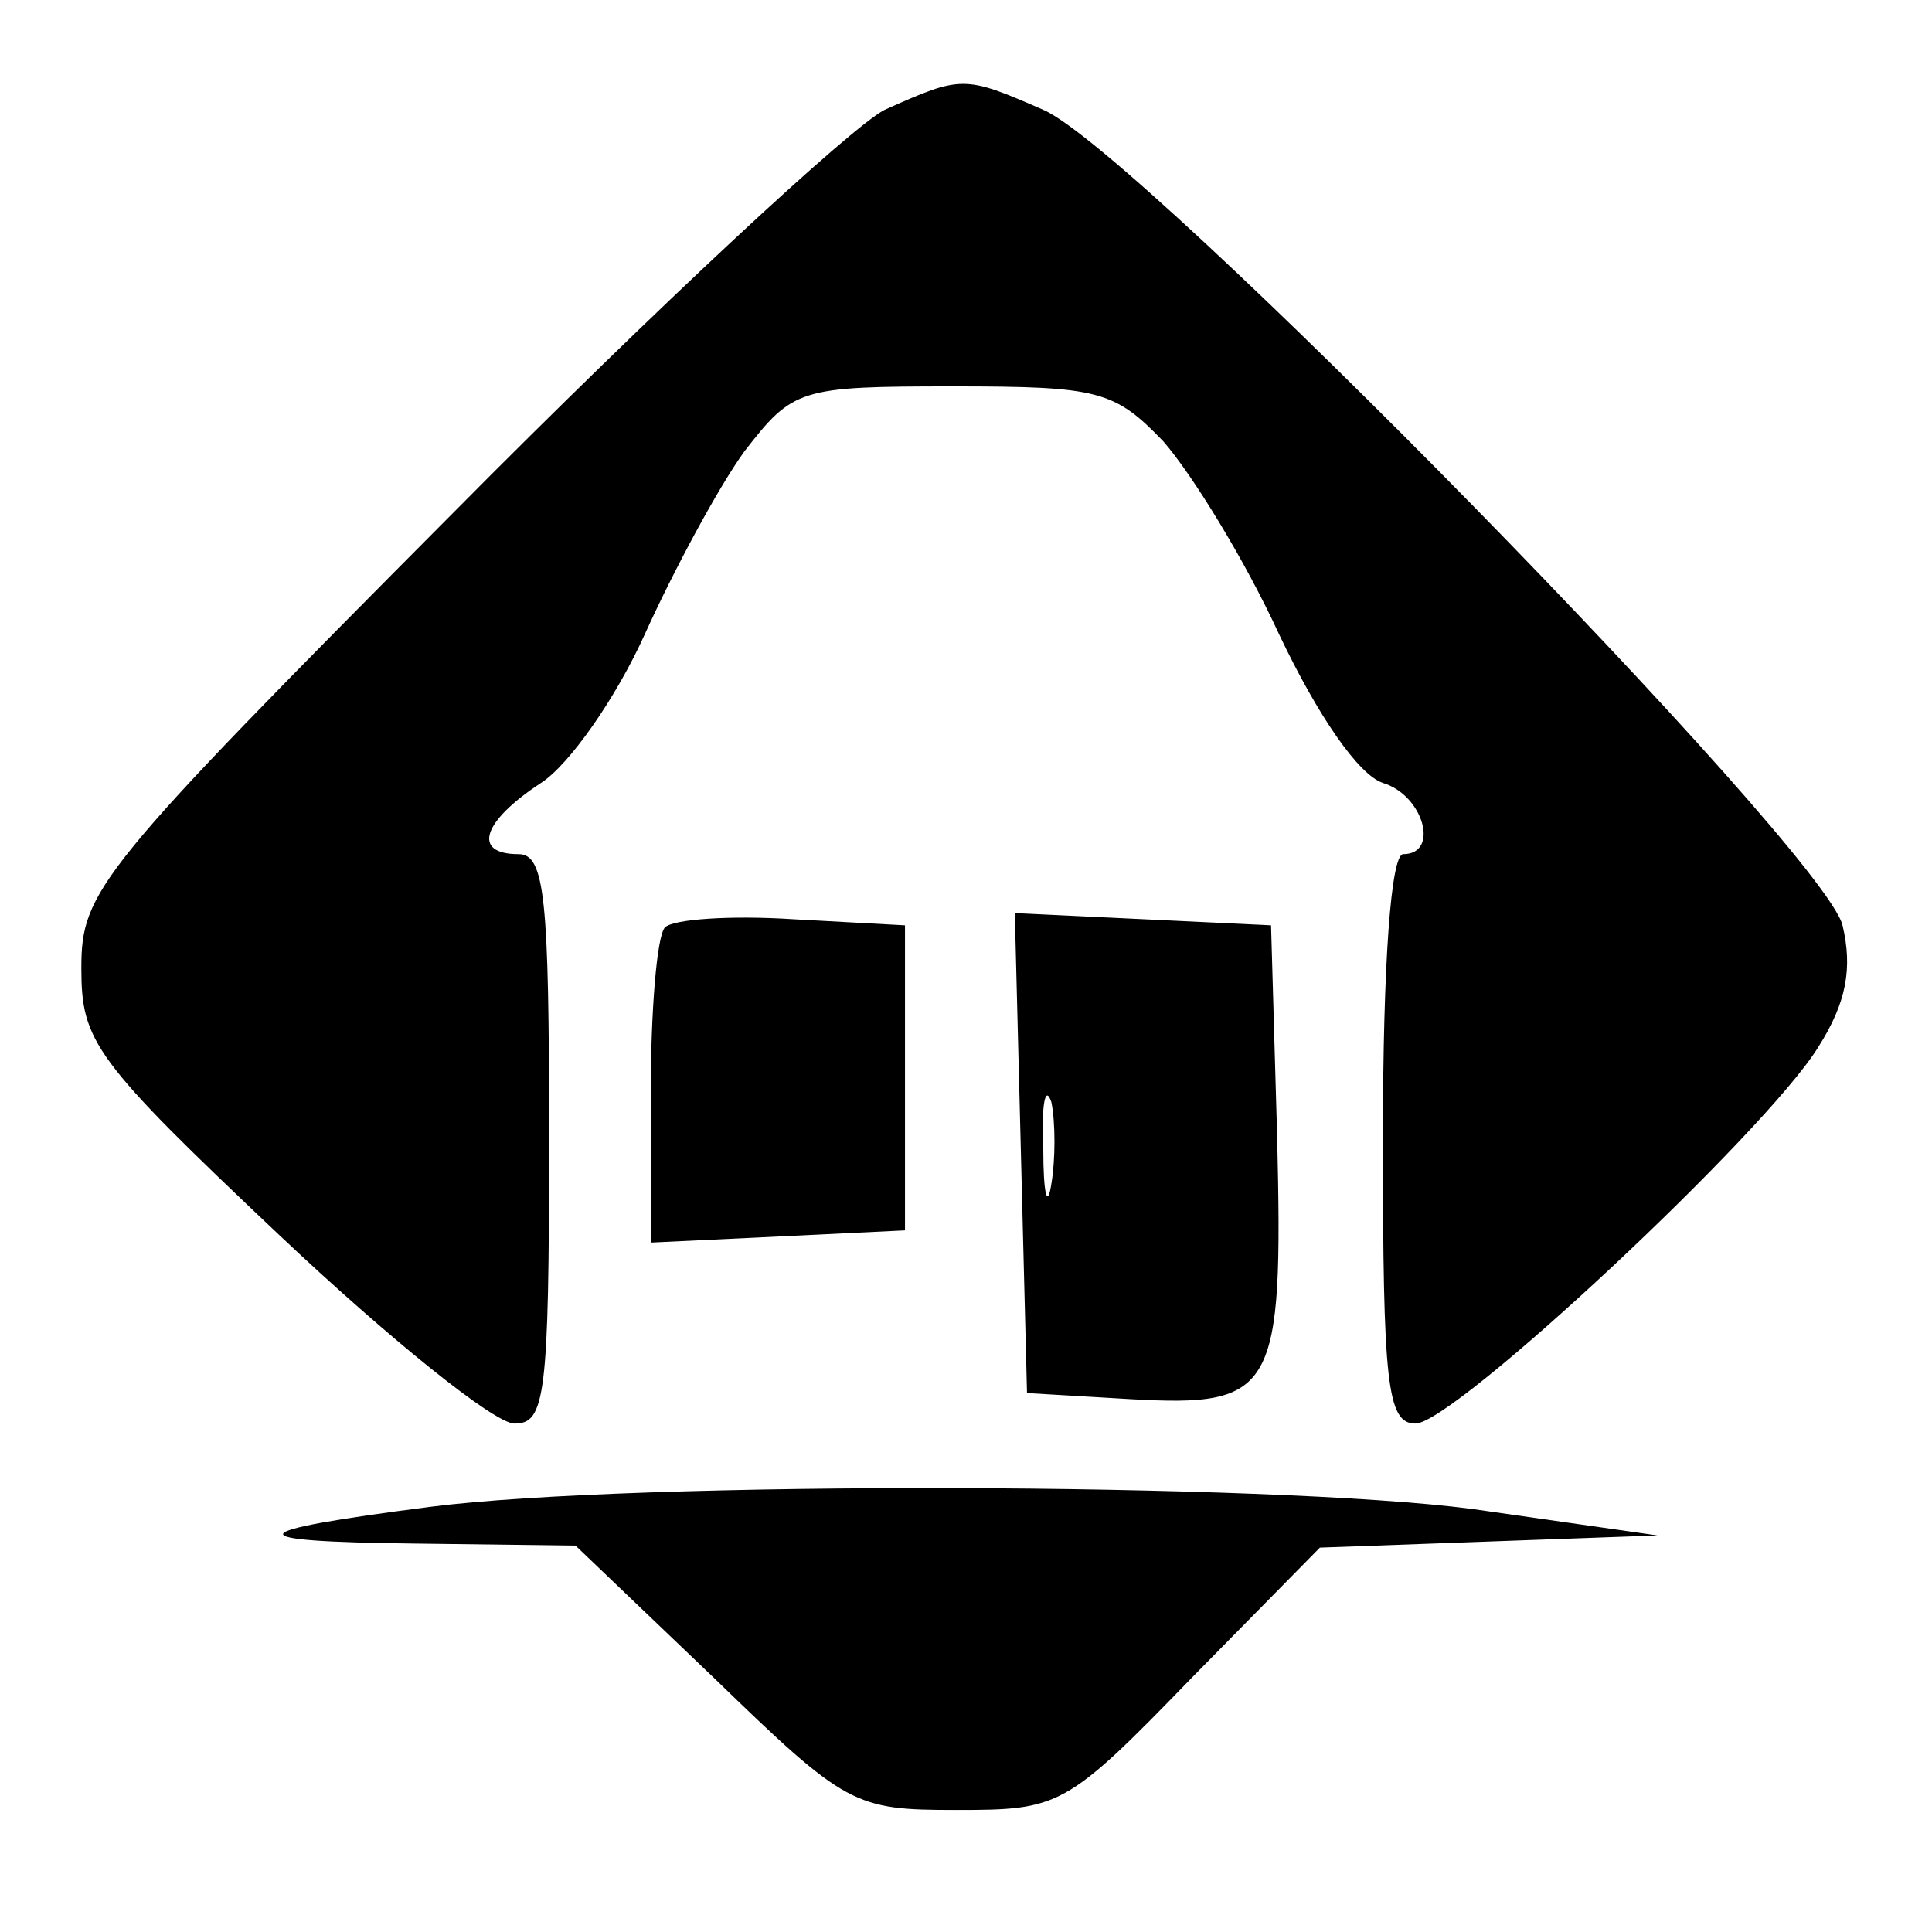
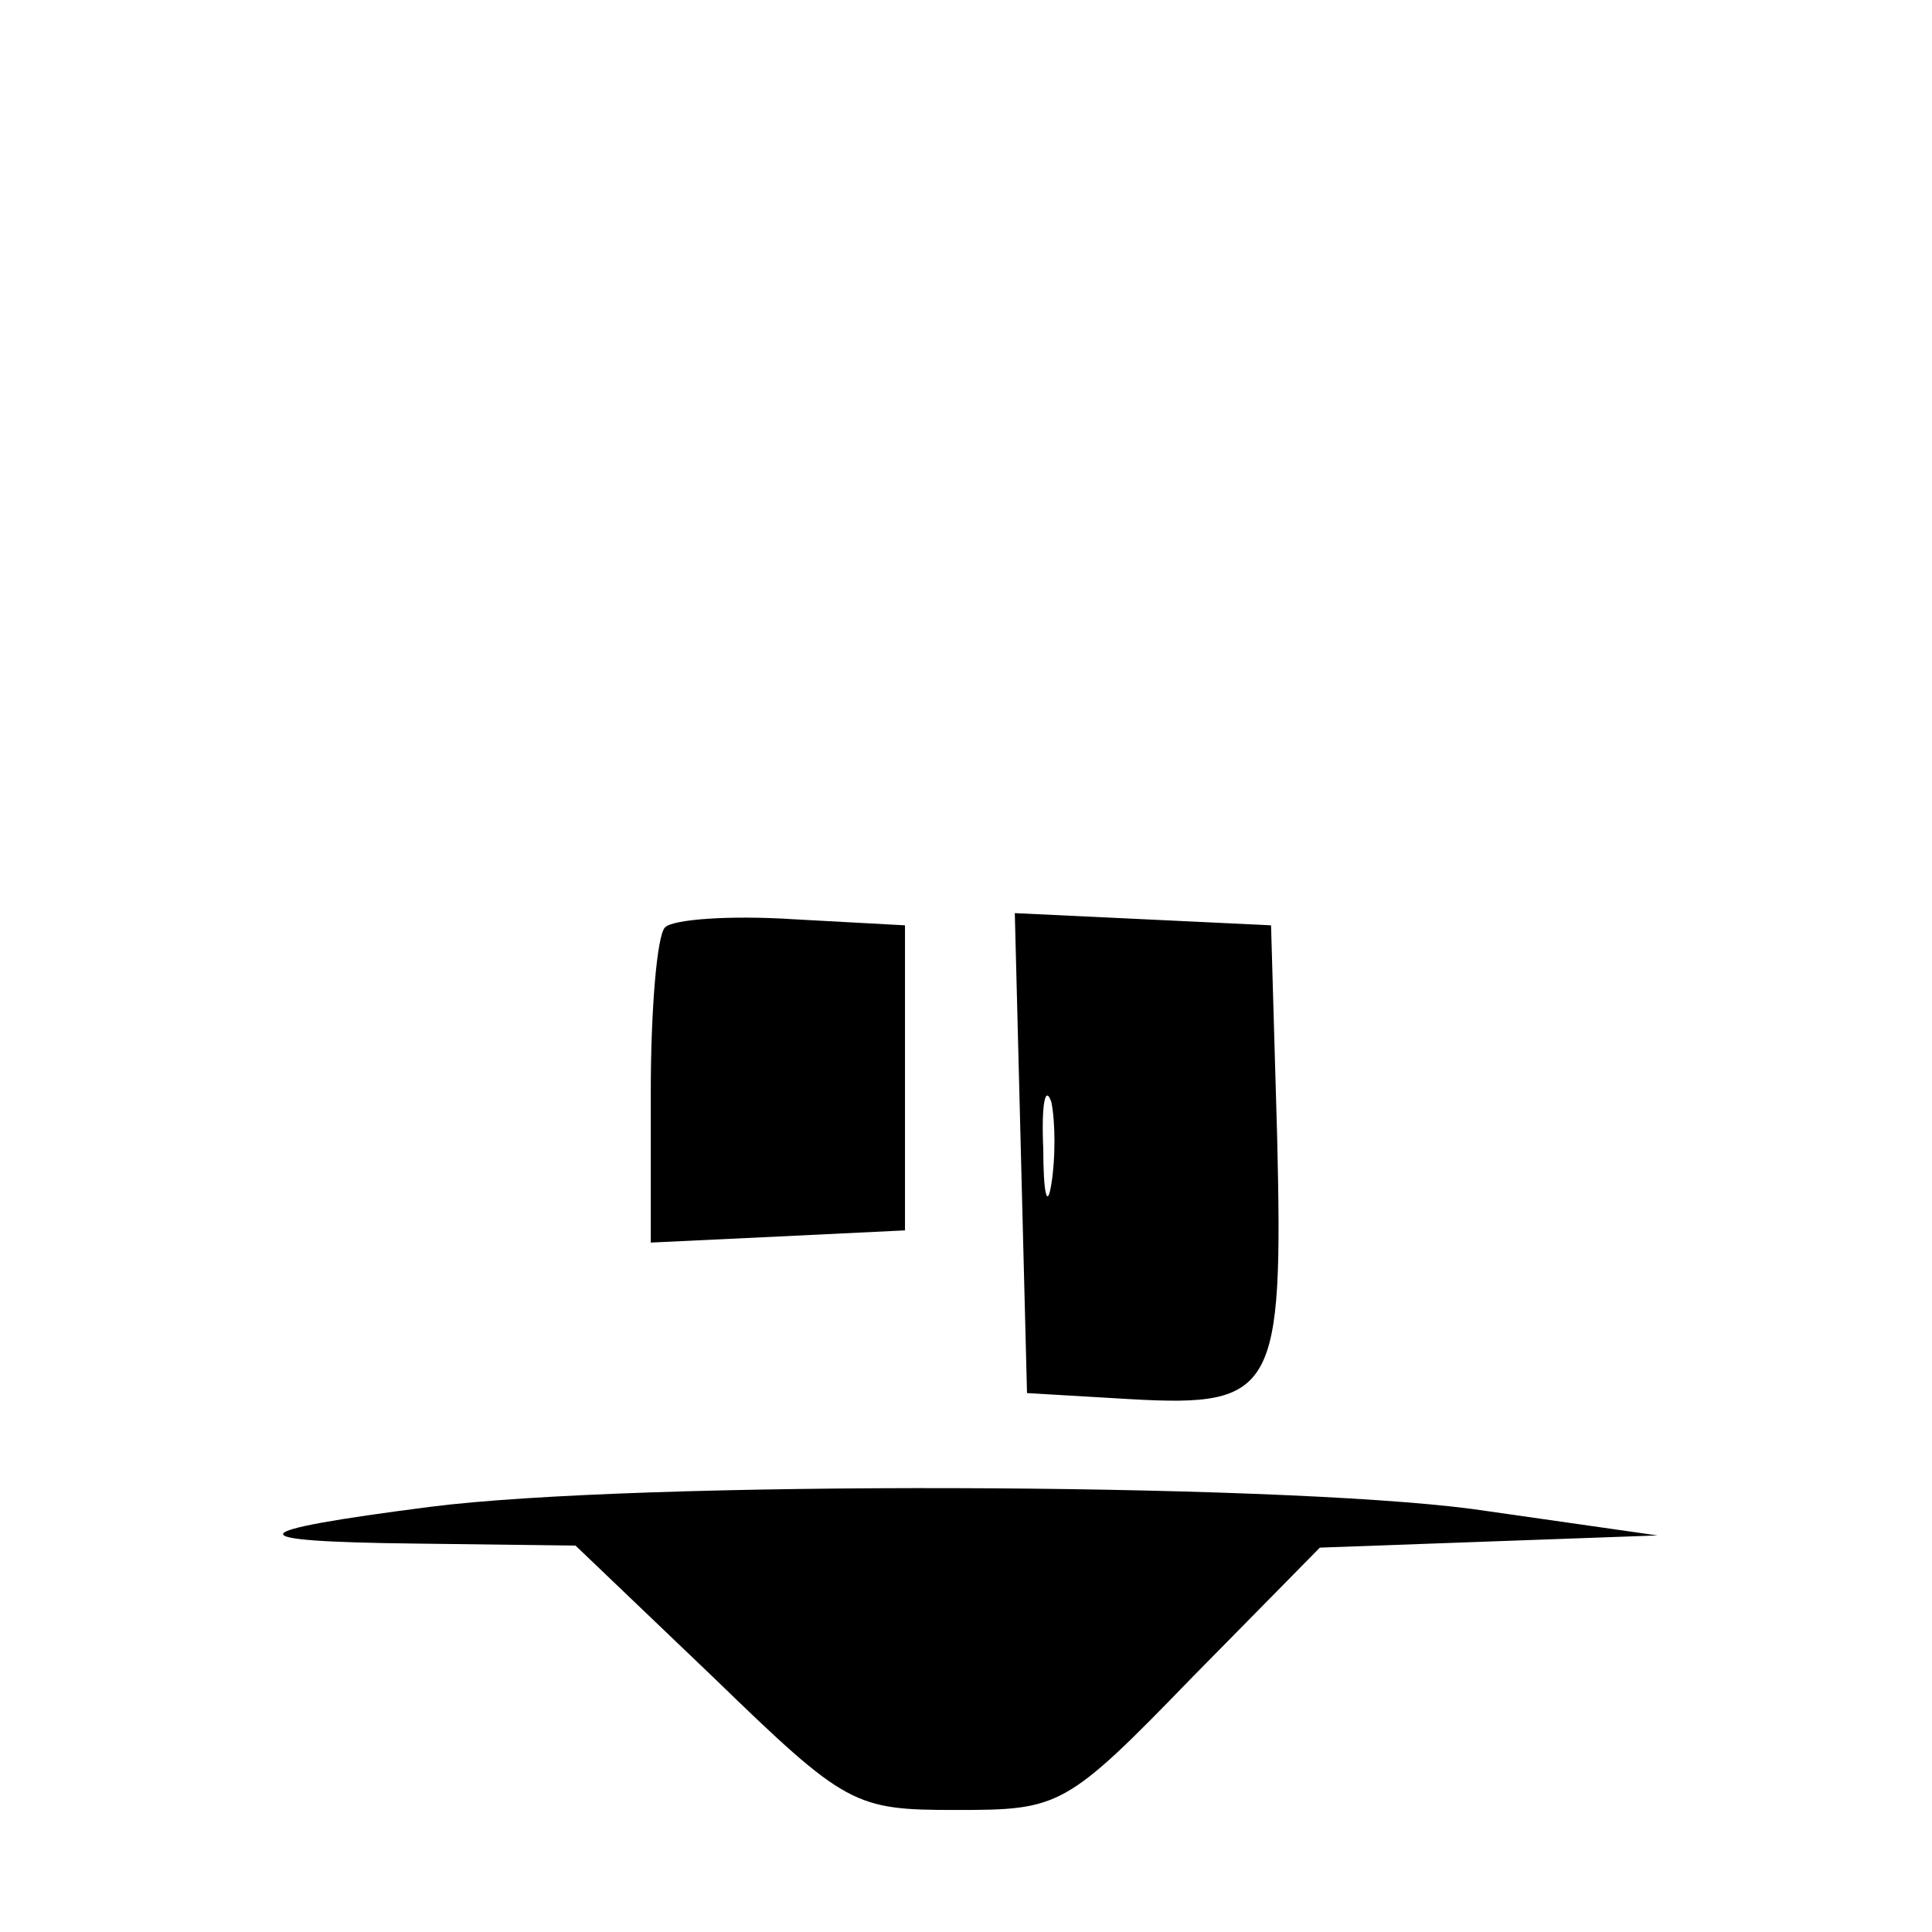
<svg xmlns="http://www.w3.org/2000/svg" version="1.0" width="95pt" height="95pt" viewBox="0 0 95 95" preserveAspectRatio="xMidYMid meet">
  <g transform="translate(0,95) scale(0.1,-0.1)" fill="#000000" stroke="none">
-     <path d="M435 896 c-16 -8 -112 -97 -212 -198 -175 -176 -183 -186 -183 -224 0 -36 6 -45 97 -131 54 -51 106 -93 116 -93 15 0 17 13 17 140 0 118 -2 140 -15 140 -23 0 -18 16 11 35 14 9 37 42 51 73 14 31 36 72 49 90 24 31 27 32 103 32 71 0 79 -2 103 -27 14 -16 40 -58 57 -95 19 -40 39 -69 51 -73 20 -6 28 -35 10 -35 -6 0 -10 -53 -10 -140 0 -120 2 -140 16 -140 19 0 172 143 198 185 14 22 17 39 12 60 -9 37 -346 381 -393 401 -39 17 -40 17 -78 0z" />
    <path d="M327 494 c-4 -4 -7 -41 -7 -81 l0 -74 63 3 62 3 0 75 0 75 -55 3 c-31 2 -59 0 -63 -4z" />
    <path d="M502 383 l3 -118 51 -3 c71 -4 75 4 72 129 l-3 104 -63 3 -63 3 3 -118z m15 -15 c-2 -13 -4 -5 -4 17 -1 22 1 32 4 23 2 -10 2 -28 0 -40z" />
    <path d="M211 209 c-93 -12 -96 -17 -7 -18 l79 -1 68 -65 c65 -63 69 -65 119 -65 51 0 54 1 116 65 l63 64 83 3 83 3 -91 13 c-99 13 -412 14 -513 1z" />
  </g>
</svg>